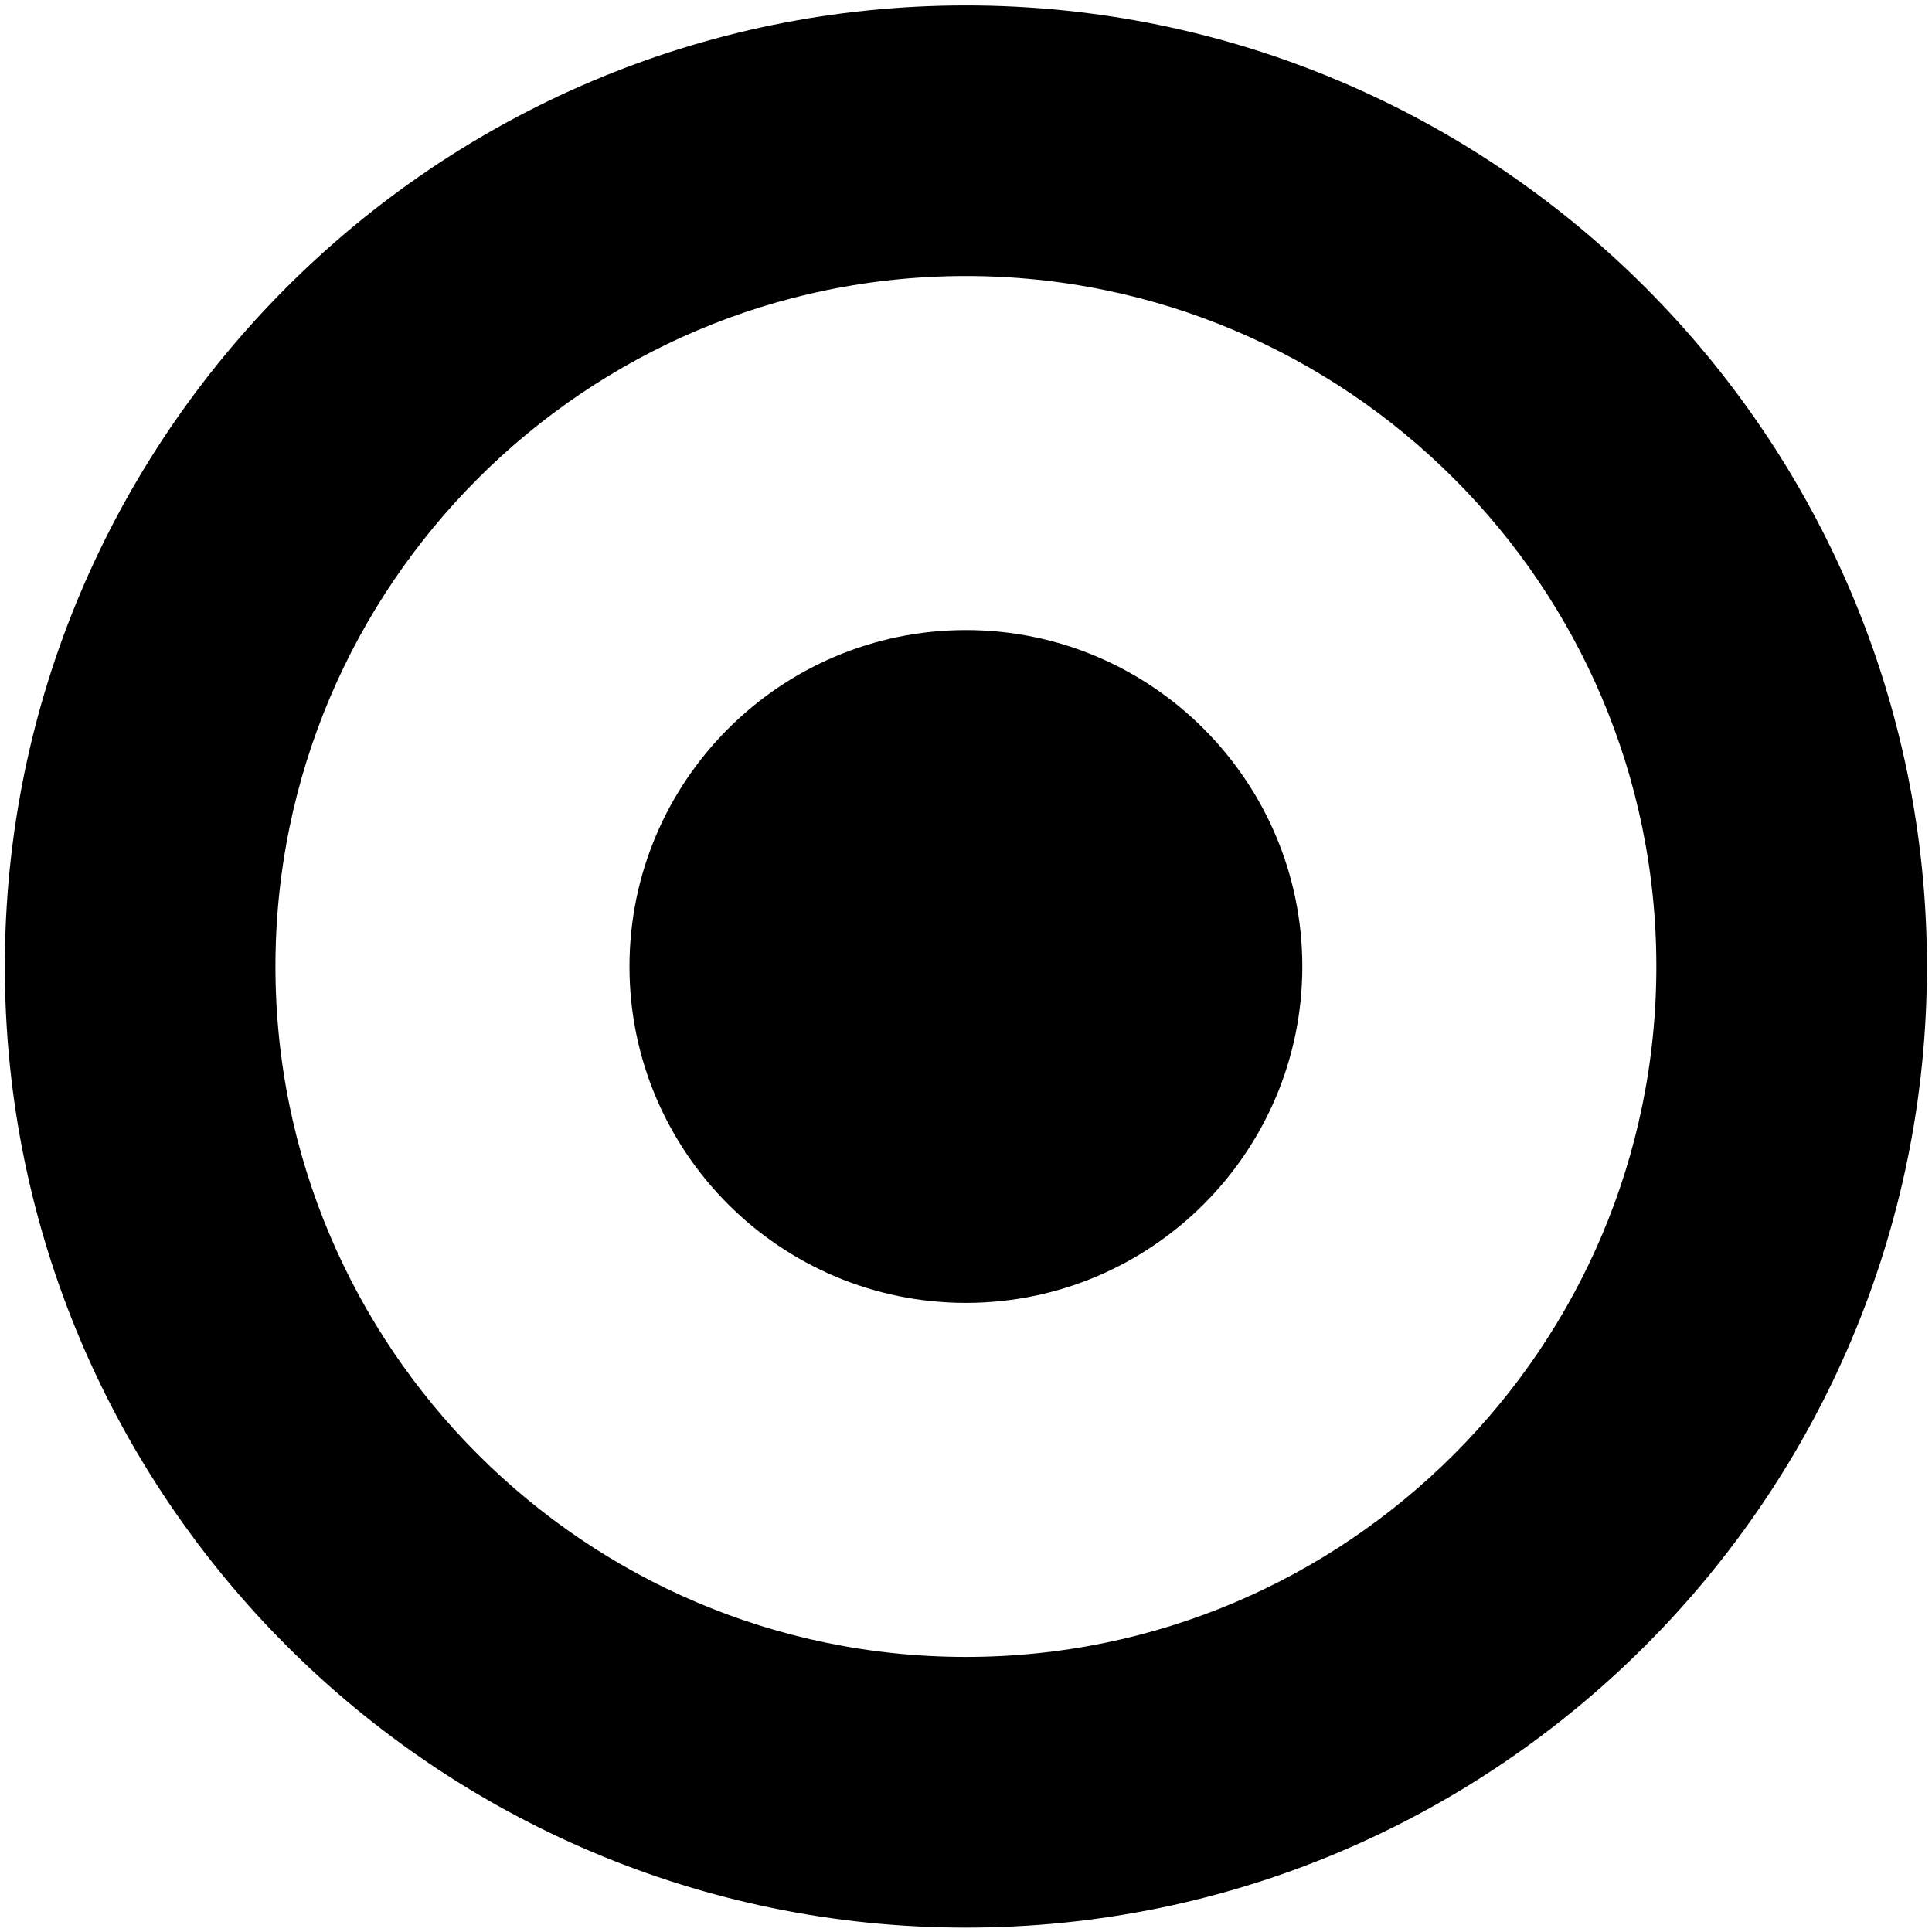
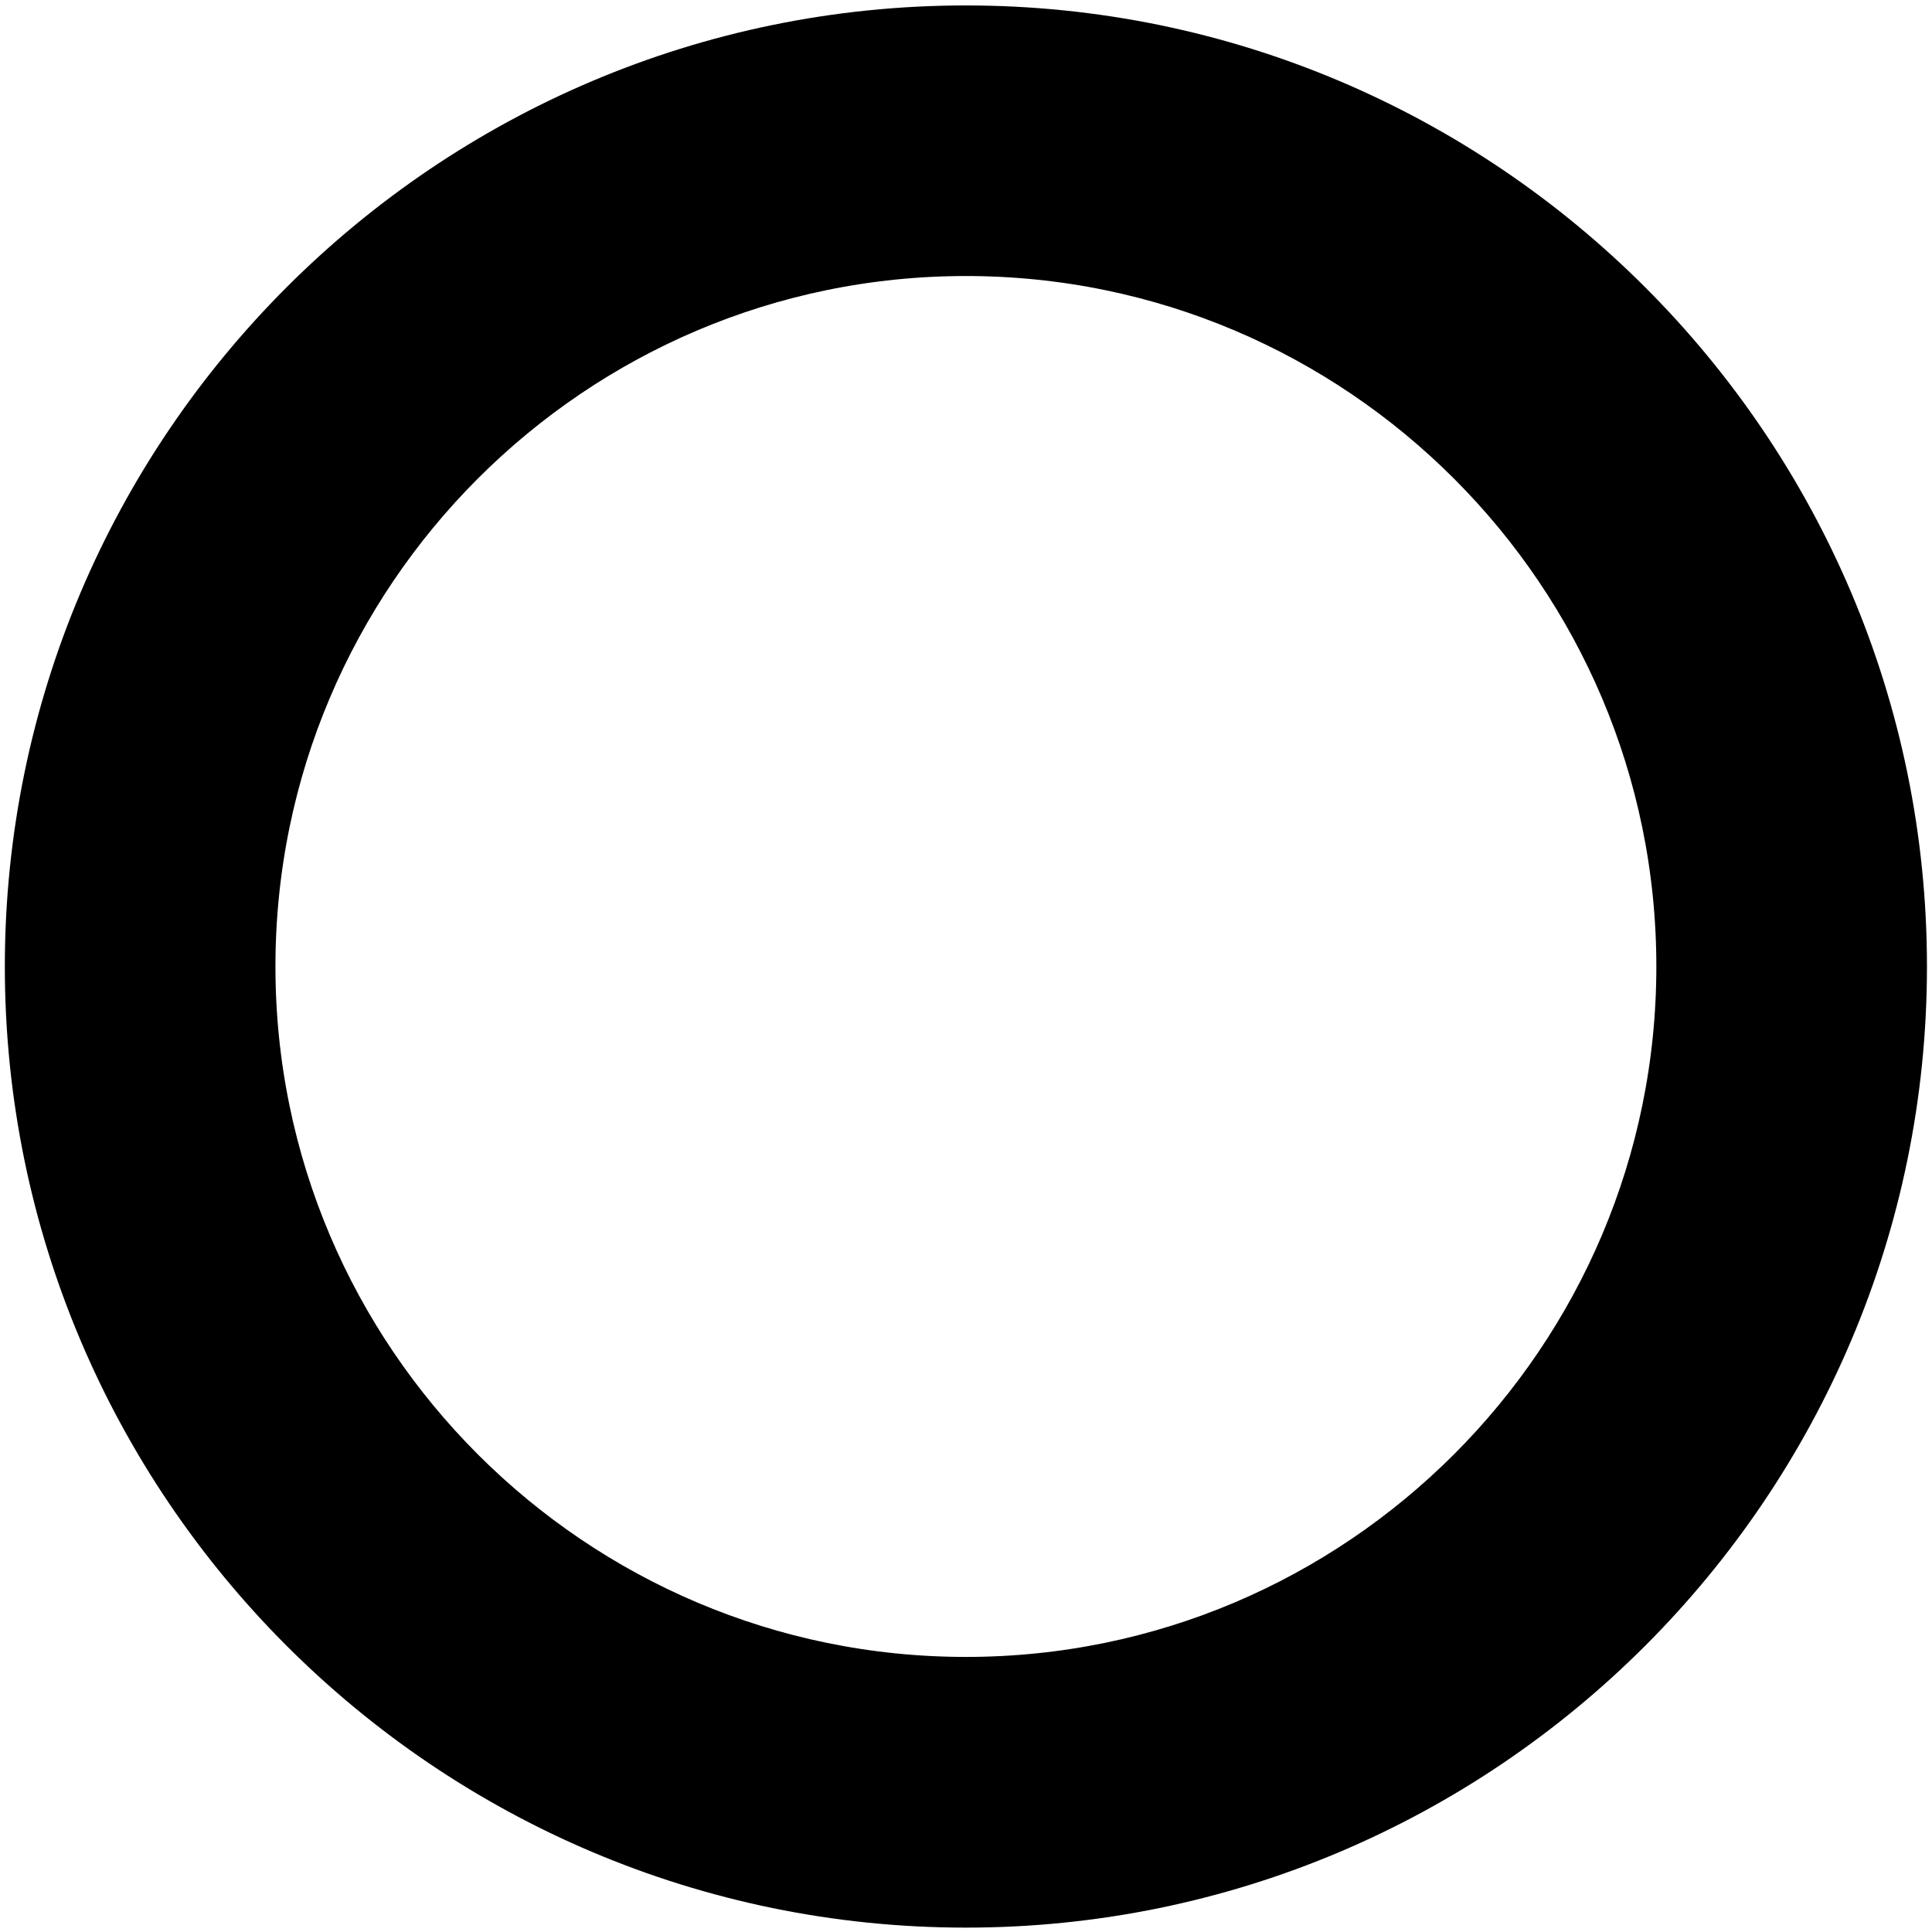
<svg xmlns="http://www.w3.org/2000/svg" width="244px" height="244px" viewBox="0 0 244 244" version="1.1">
  <title>point-sun</title>
  <g id="Page-1" stroke="none" stroke-width="1" fill="none" fill-rule="evenodd">
    <g id="vecteezy_hand-pointing-to-the-side-icon_35622551" />
    <g id="point-sun" transform="translate(6.111, 6.187)" fill="#000000" fill-rule="nonzero">
      <path d="M115.876,0 C179.769,-2.84217094e-14 231.752,51.987 231.752,115.88 C231.752,179.773 179.769,231.76 115.876,231.76 C51.981,231.76 7.82467642e-15,179.773 -1.57772181e-29,115.88 C-7.82467642e-15,51.987 51.981,0 115.876,0 Z M115.876,23.173 C64.761,23.173 23.175,64.76 23.175,115.88 C23.175,166.987 64.761,208.573 115.876,208.573 C166.991,208.573 208.576,166.987 208.576,115.88 C208.576,64.76 166.991,23.173 115.876,23.173 Z" id="Combined-Shape" stroke="#000000" stroke-width="11" />
-       <path d="M115.876,73.387 C92.448,73.387 73.388,92.44 73.388,115.867 C73.388,139.293 92.448,158.36 115.876,158.36 C139.303,158.36 158.364,139.293 158.364,115.867 C158.364,92.44 139.303,73.387 115.876,73.387" id="path676-path" transform="translate(115.876, 115.873) scale(-1, 1) rotate(-180) translate(-115.876, -115.873)" />
    </g>
  </g>
</svg>